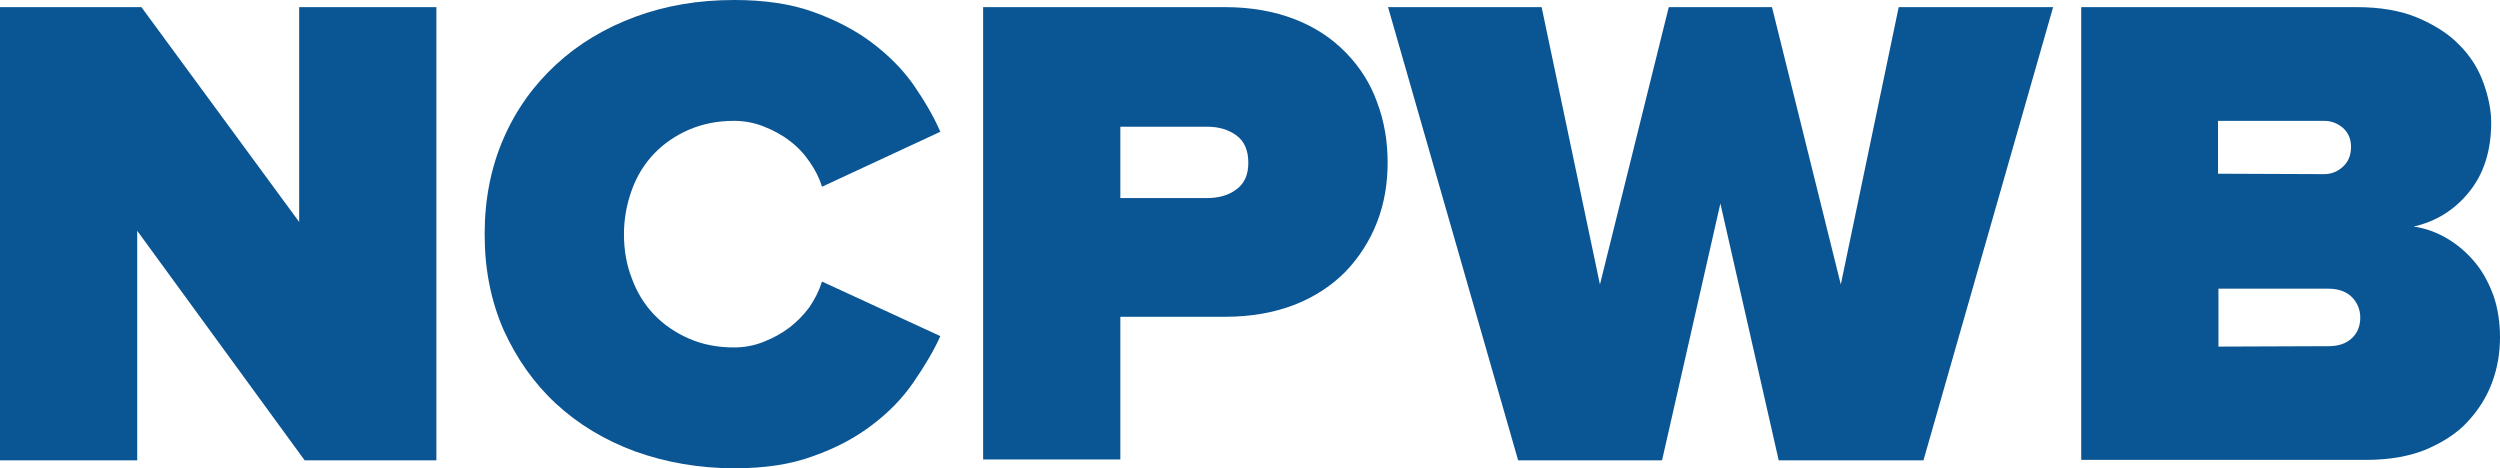
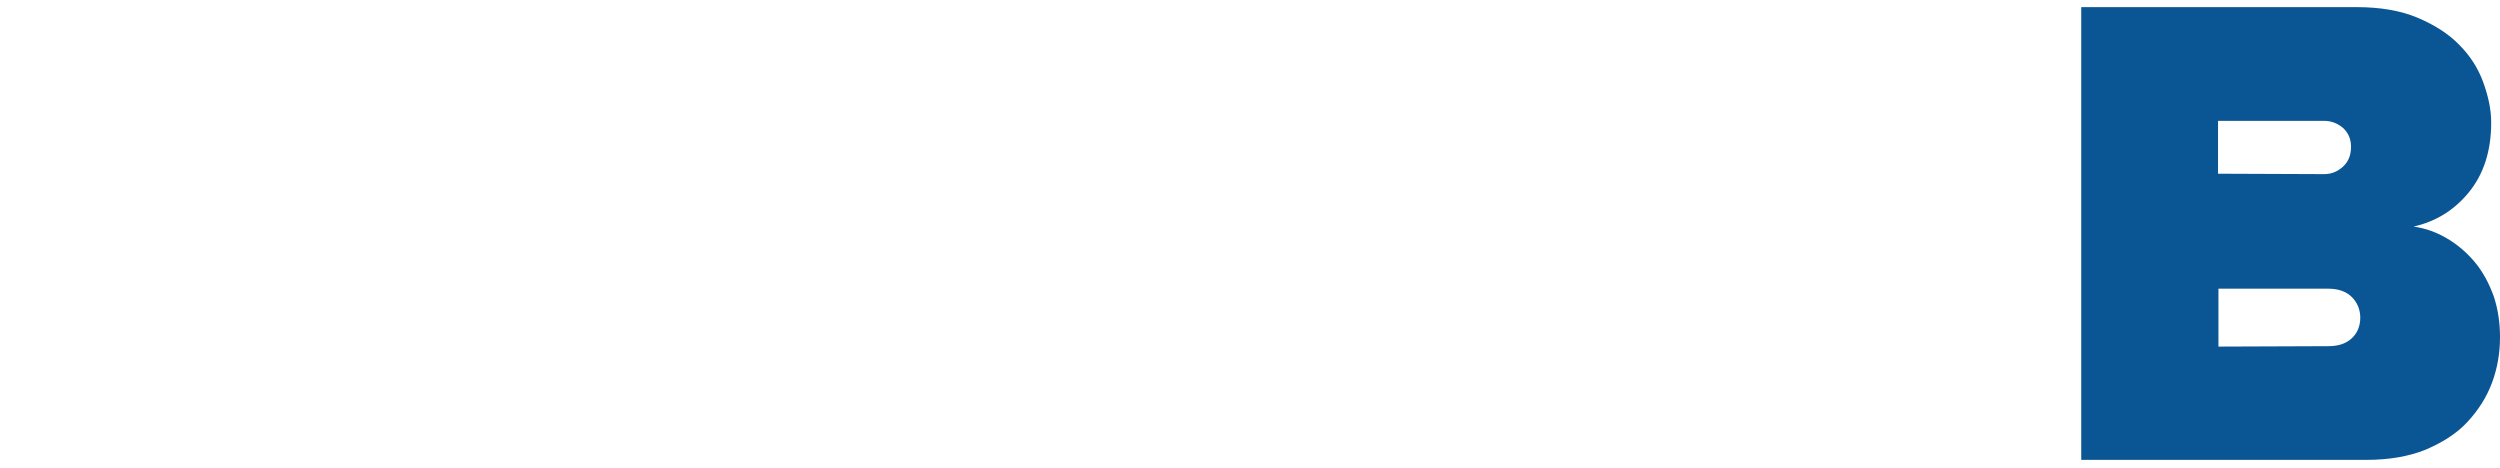
<svg xmlns="http://www.w3.org/2000/svg" version="1.1" id="Layer_1" x="0px" y="0px" viewBox="0 0 595.8 111.6" style="enable-background:new 0 0 595.8 111.6;" xml:space="preserve">
  <style type="text/css">
	.st0{fill:#0a5593;}
</style>
  <g>
-     <path class="st0" d="M72.6,109.7L32.7,55v54.7H0V1.7h33.7l37.6,51.2V1.7H104v108H72.6z" />
-     <path class="st0" d="M175,111.6c-8.4,0-16.3-1.4-23.6-4c-7.3-2.7-13.6-6.5-18.9-11.4c-5.3-4.9-9.4-10.8-12.5-17.6   c-3-6.9-4.5-14.4-4.5-22.8c0-8.3,1.5-15.9,4.5-22.8s7.2-12.7,12.5-17.6S144.1,6.7,151.4,4c7.3-2.7,15.1-4,23.6-4   c7.1,0,13.4,0.9,18.7,2.8c5.3,1.9,10,4.3,14,7.3s7.3,6.3,10,10.1c2.6,3.8,4.8,7.5,6.4,11.2l-28.2,13.1c-0.6-2-1.6-4-3-6   c-1.3-1.9-2.9-3.6-4.8-5c-1.8-1.4-3.9-2.5-6.2-3.4s-4.6-1.3-7-1.3c-3.9,0-7.4,0.7-10.7,2.1c-3.2,1.4-6,3.3-8.3,5.7   c-2.3,2.4-4.1,5.3-5.3,8.6c-1.2,3.3-1.9,6.8-1.9,10.6c0,3.8,0.6,7.3,1.9,10.6c1.2,3.3,3,6.2,5.3,8.6s5.1,4.3,8.3,5.7   c3.2,1.4,6.8,2.1,10.7,2.1c2.4,0,4.7-0.4,7-1.3s4.3-2,6.2-3.4c1.8-1.4,3.4-3,4.8-4.9c1.3-1.9,2.3-3.9,3-6.1l28.2,13   c-1.6,3.6-3.8,7.2-6.4,11c-2.6,3.8-5.9,7.2-9.9,10.2c-3.9,3-8.6,5.5-14,7.4C188.4,110.7,182.2,111.6,175,111.6z" />
-     <path class="st0" d="M234.3,109.7V1.7h57.6c6.3,0,11.8,1,16.7,2.9c4.9,1.9,8.9,4.6,12.2,8c3.3,3.4,5.8,7.3,7.4,11.8   c1.7,4.5,2.5,9.3,2.5,14.3c0,5.1-0.8,9.8-2.5,14.2c-1.7,4.4-4.2,8.3-7.4,11.7c-3.3,3.4-7.4,6.1-12.2,8c-4.9,1.9-10.4,2.9-16.7,2.9   H267v34h-32.7V109.7z M287.7,47.2c2.8,0,5.2-0.7,7-2.1c1.9-1.4,2.8-3.5,2.8-6.3c0-2.9-0.9-5.1-2.8-6.5s-4.2-2.1-7-2.1H267v17H287.7   z" />
-     <path class="st0" d="M423.9,109.7L410,48.5l-13.9,61.2h-34.3l-31-108h36.6l13.9,66.1l16.4-66.1h24.6l16.4,66.1l13.8-66.1h36.8   l-30.9,108H423.9z" />
    <path class="st0" d="M496,109.7V1.7h65.6c5.6,0,10.4,0.8,14.5,2.5c4,1.7,7.4,3.8,10,6.5c2.6,2.6,4.5,5.6,5.7,8.9   c1.2,3.3,1.9,6.5,1.9,9.6c0,6.8-1.8,12.3-5.3,16.6c-3.5,4.3-7.9,7-13.2,8.2c2.9,0.4,5.6,1.4,8.1,2.9s4.7,3.4,6.6,5.7   c1.9,2.3,3.3,5,4.4,8c1,3,1.5,6.3,1.5,9.7c0,3.8-0.6,7.4-1.9,10.9c-1.3,3.5-3.3,6.6-5.9,9.4c-2.6,2.8-6,4.9-10,6.6   c-4,1.6-8.7,2.4-14.1,2.4H496V109.7z M553.9,41.5c1.7,0,3.2-0.6,4.5-1.8c1.3-1.2,1.9-2.8,1.9-4.7c0-1.8-0.6-3.3-1.9-4.5   c-1.3-1.1-2.8-1.7-4.5-1.7h-25.3v12.6L553.9,41.5L553.9,41.5z M554.9,82.5c2.4,0,4.2-0.6,5.6-1.9c1.3-1.2,2-2.9,2-4.9   c0-1.9-0.7-3.6-2-4.9s-3.2-2-5.6-2h-26.2v13.8L554.9,82.5L554.9,82.5z" />
  </g>
</svg>